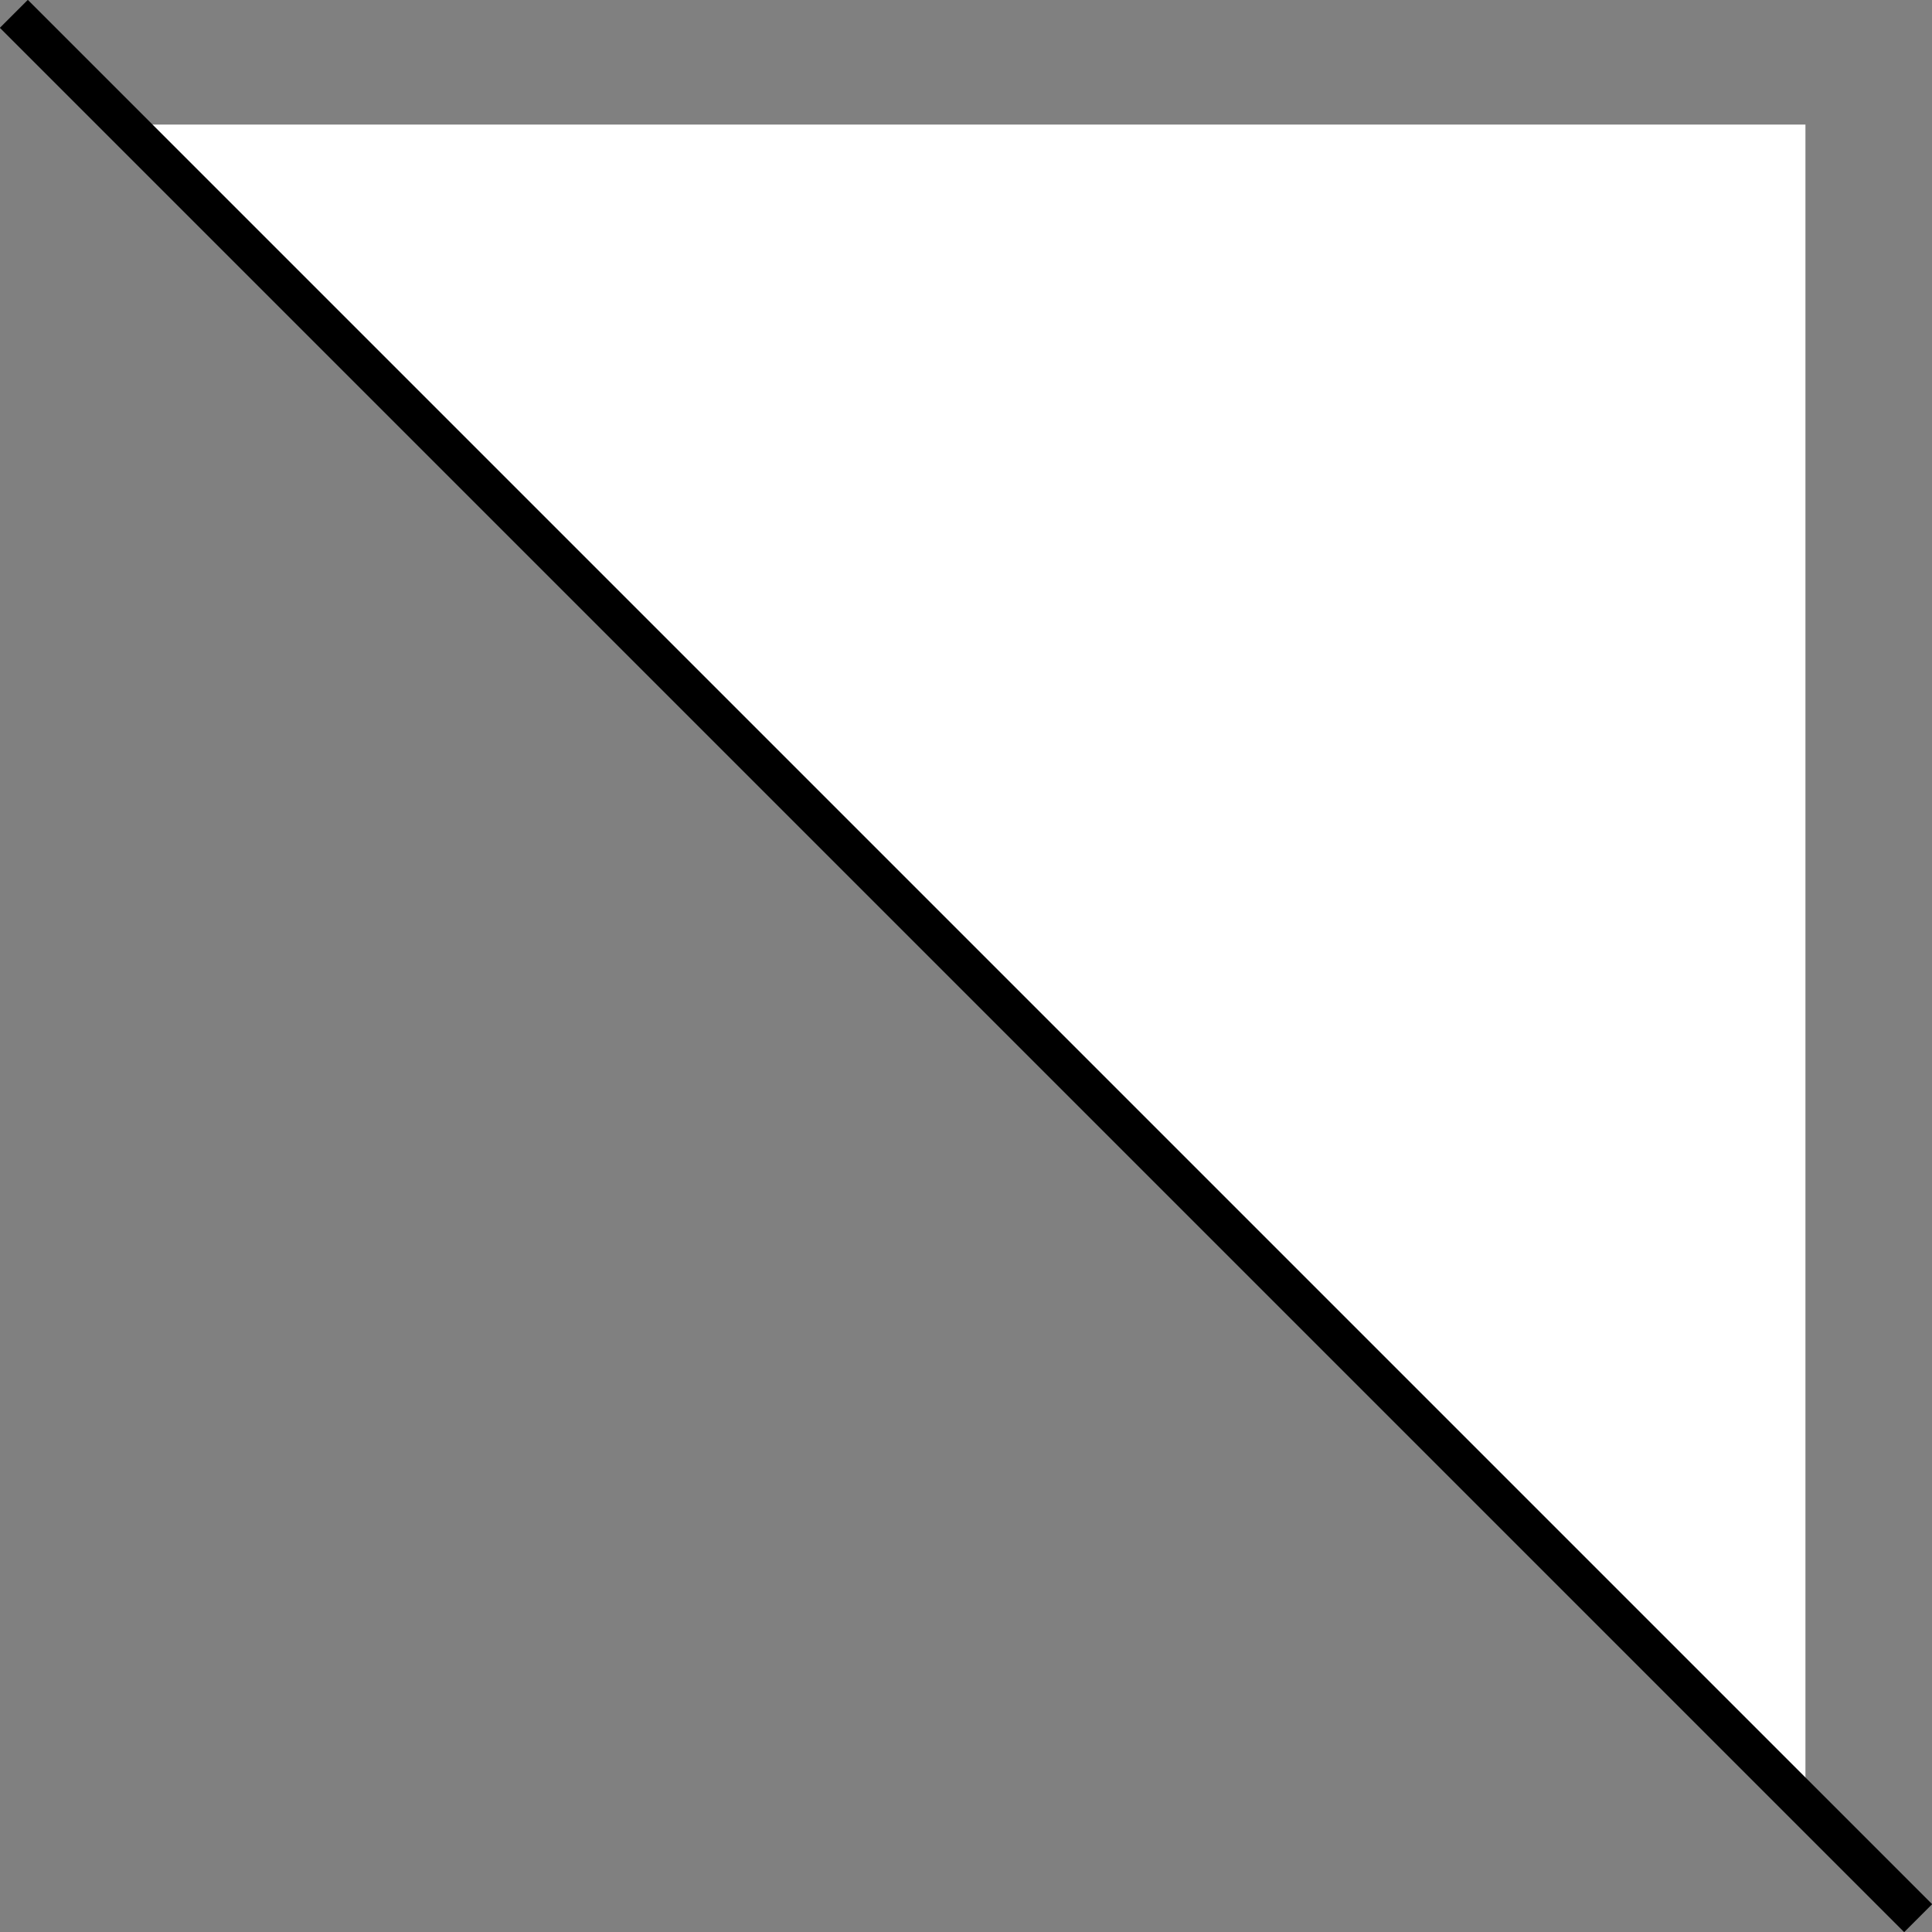
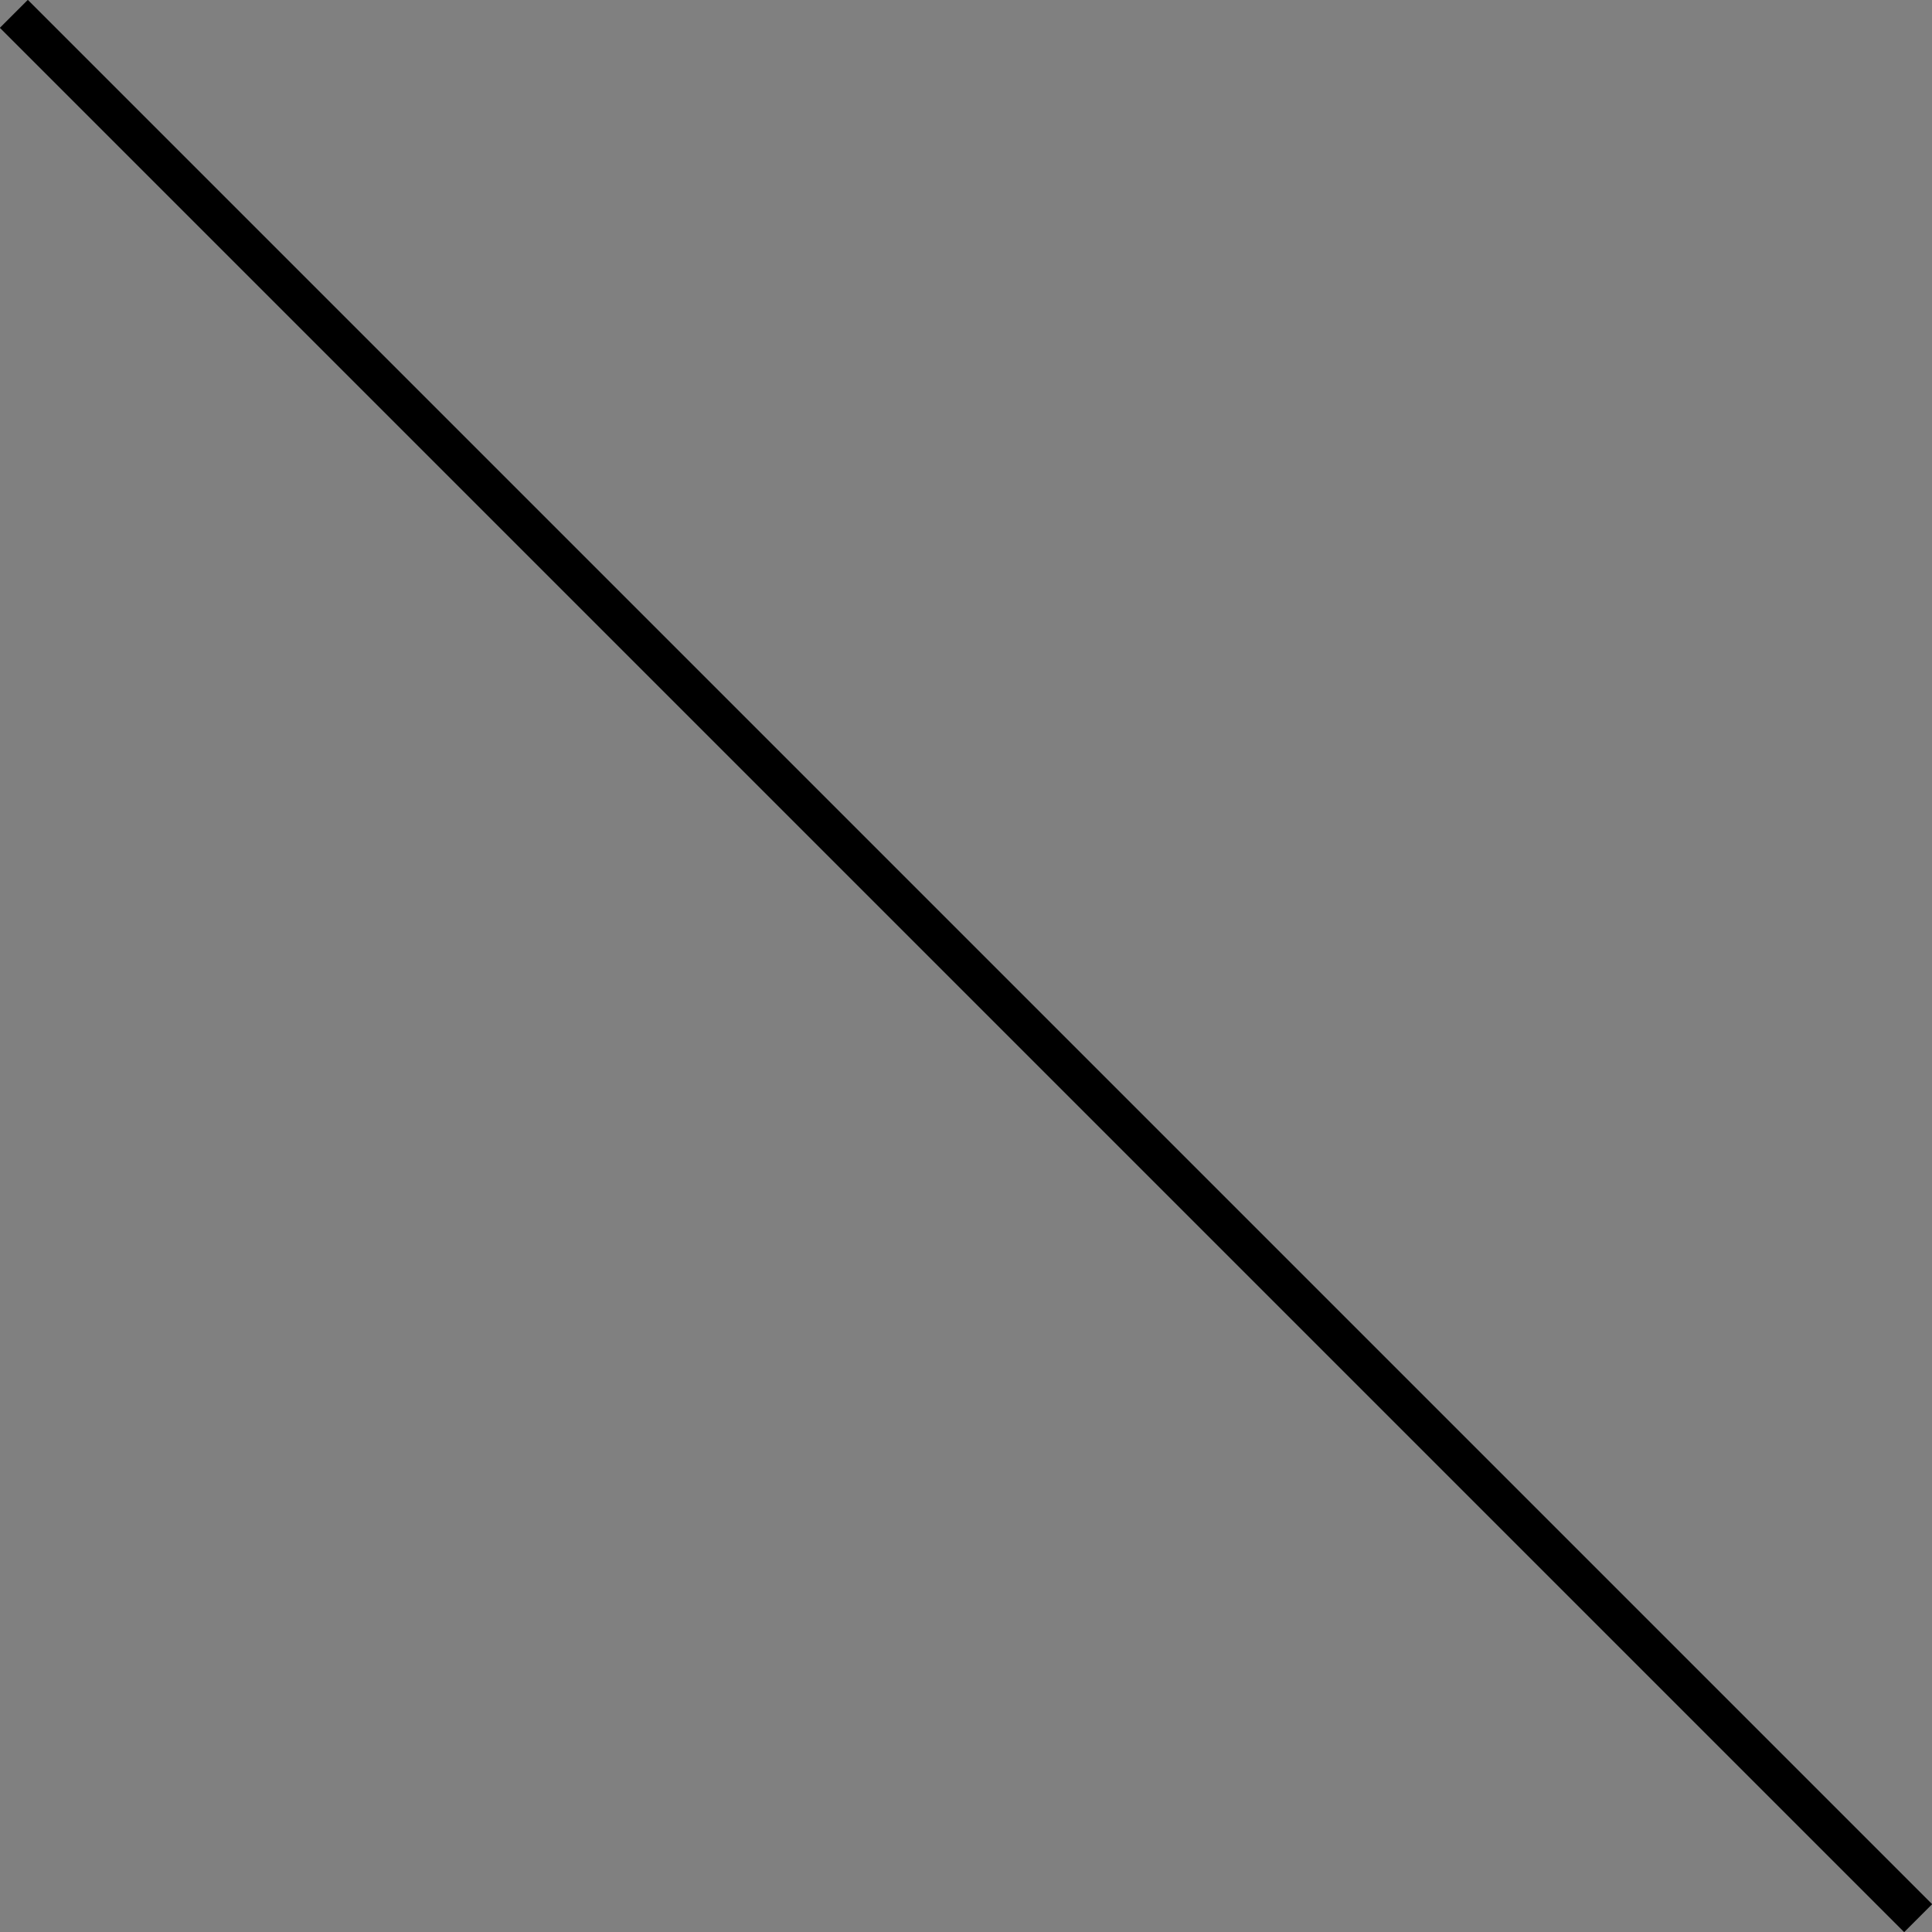
<svg xmlns="http://www.w3.org/2000/svg" x="0px" y="0px" viewBox="0 0 97.7 97.7" style="enable-background:new 0 0 97.7 97.7;" xml:space="preserve">
  <rect x="0" y="0" width="97.7" height="97.7" fill="#808080" stroke="none" />
  <style type="text/css">
	.st0{fill:#FFFFFF;}
	.st1{fill:none;stroke:#000000;stroke-width:2;stroke-miterlimit:10;}
</style>
  <g>
-     <polygon class="st0" points="91.3,6.3 6.3,6.3 91.3,91.3" />
    <line class="st1" x1="97" y1="97" x2="0.7" y2="0.7" />
  </g>
</svg>